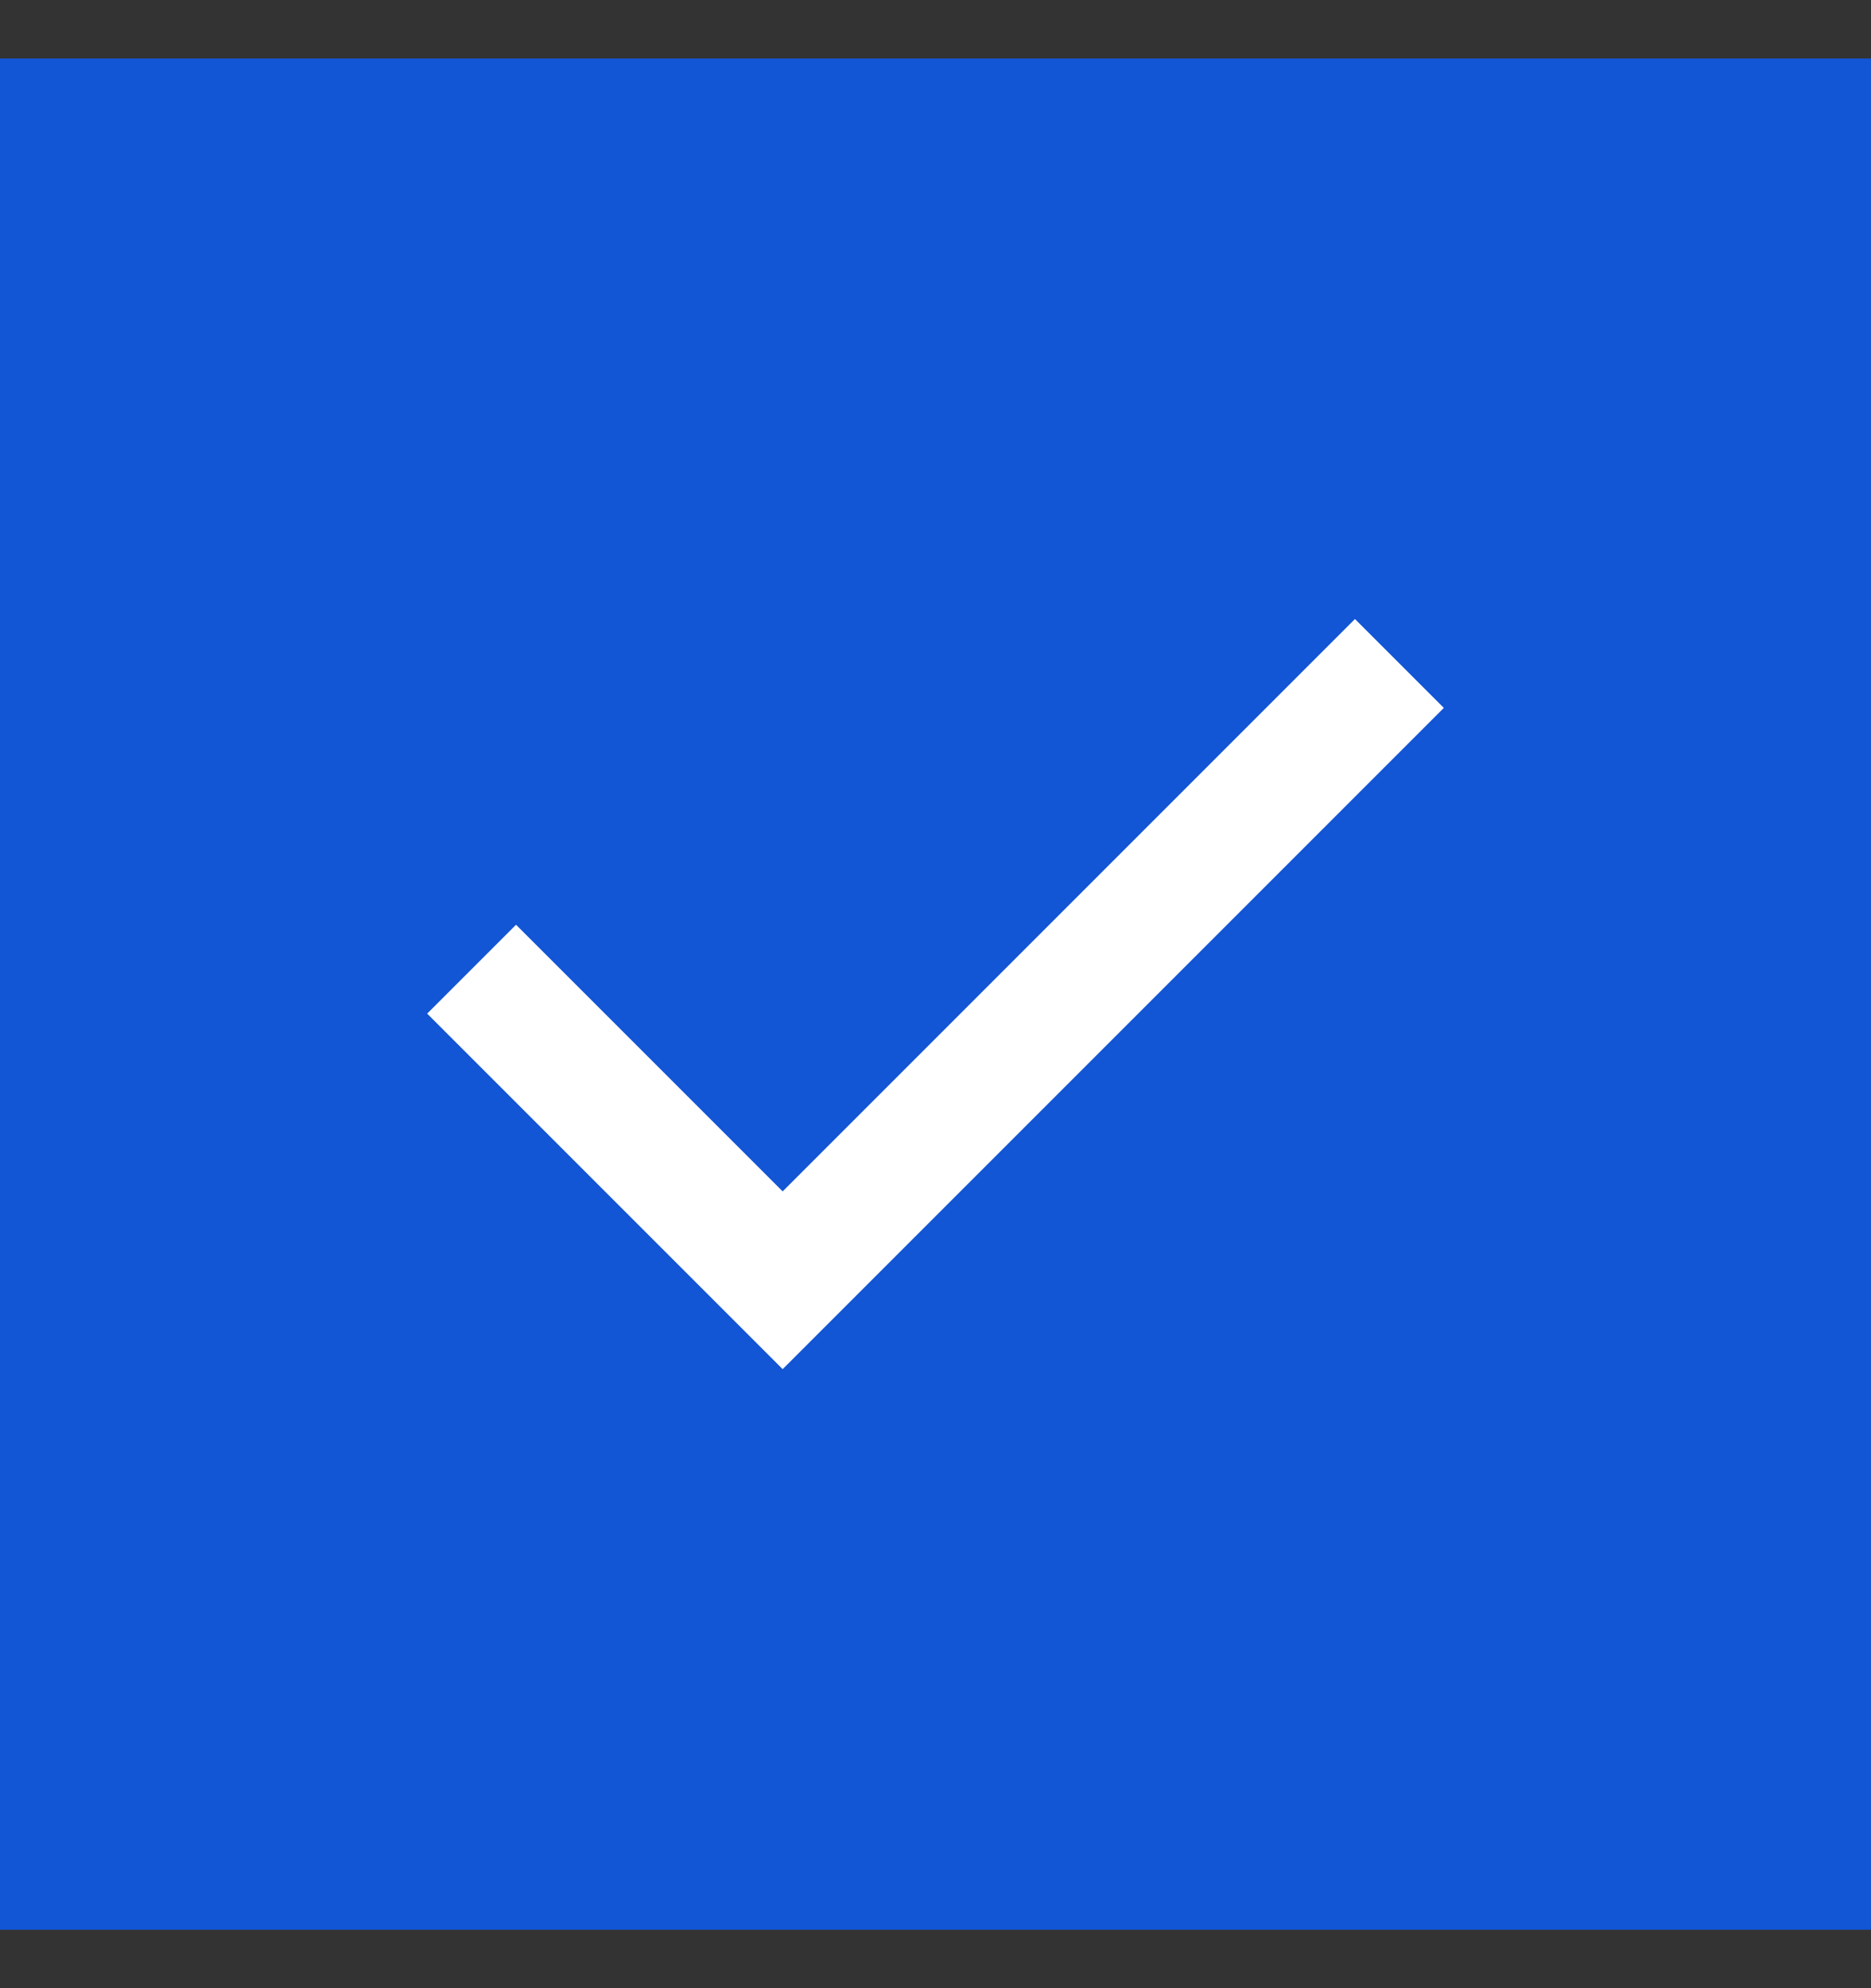
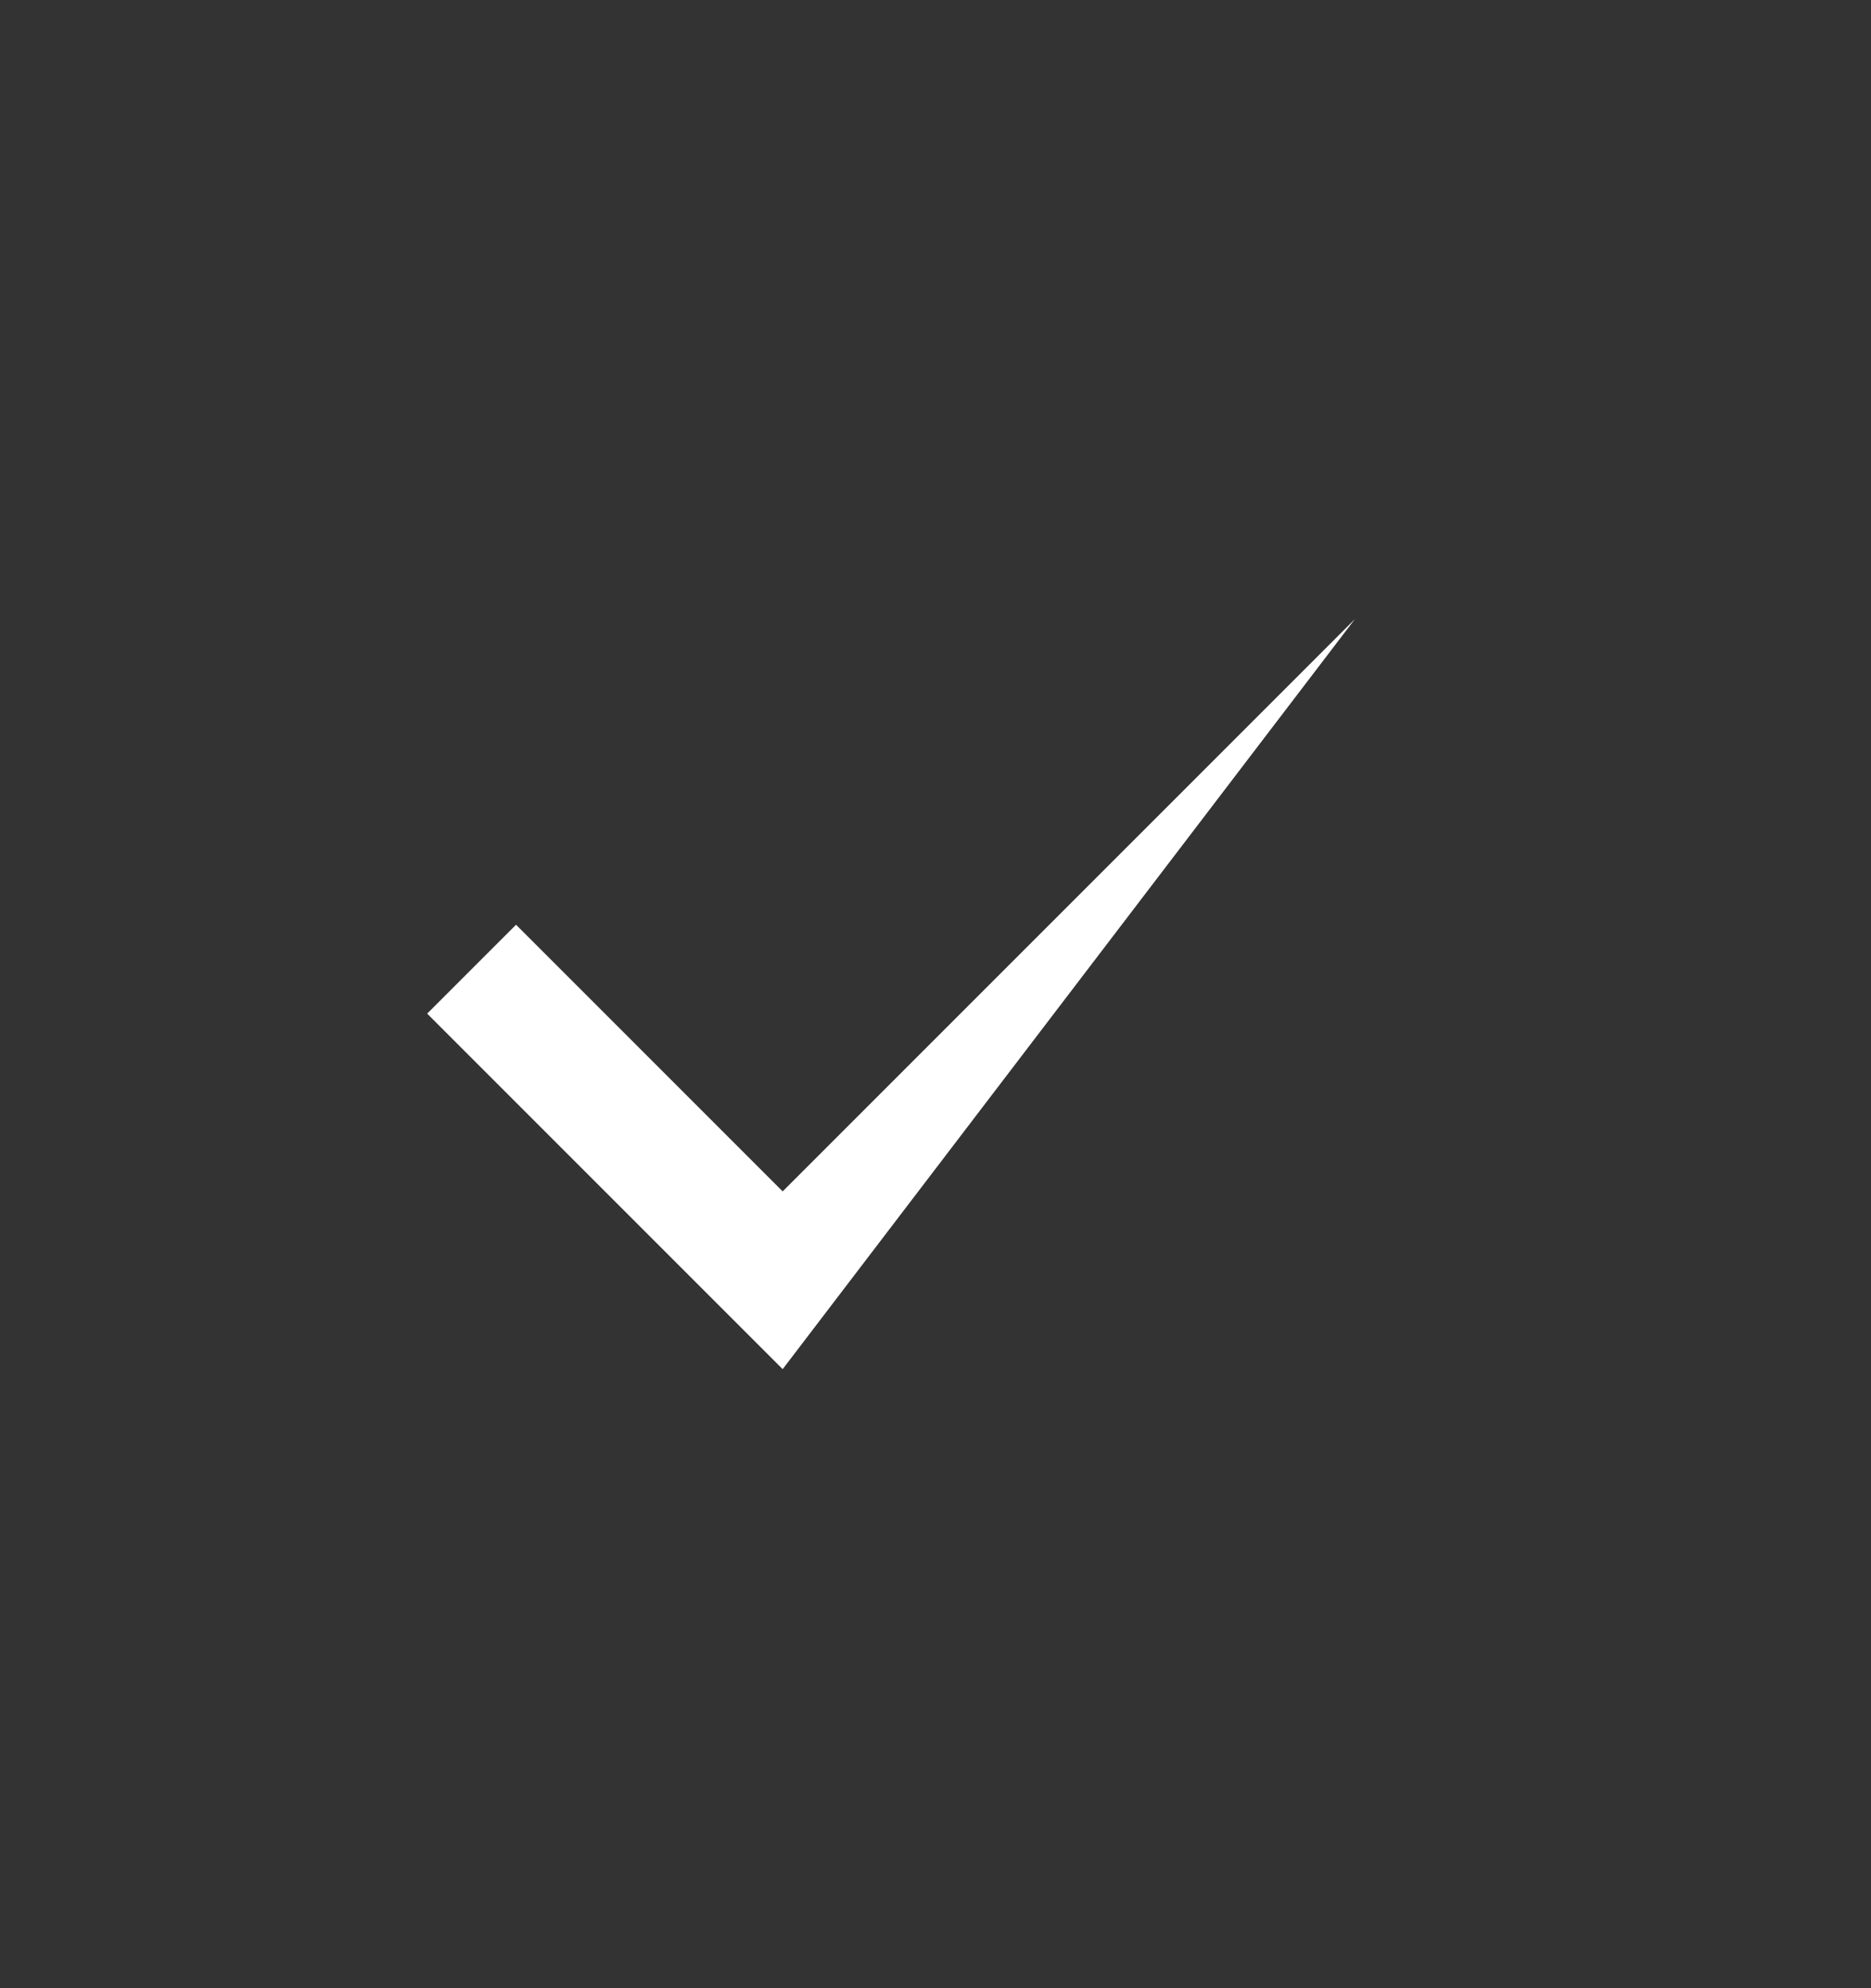
<svg xmlns="http://www.w3.org/2000/svg" width="16" height="17" viewBox="0 0 16 17" fill="none">
  <rect x="0" y="0" width="16" height="17" fill="#333333" stroke="none" />
-   <rect width="16" height="16" transform="translate(0 0.5)" fill="#1255D5" />
-   <path d="M6.693 11.707L3.653 8.667L4.413 7.907L6.693 10.187L11.587 5.293L12.347 6.053L6.693 11.707Z" fill="white" />
+   <path d="M6.693 11.707L3.653 8.667L4.413 7.907L6.693 10.187L11.587 5.293L6.693 11.707Z" fill="white" />
</svg>